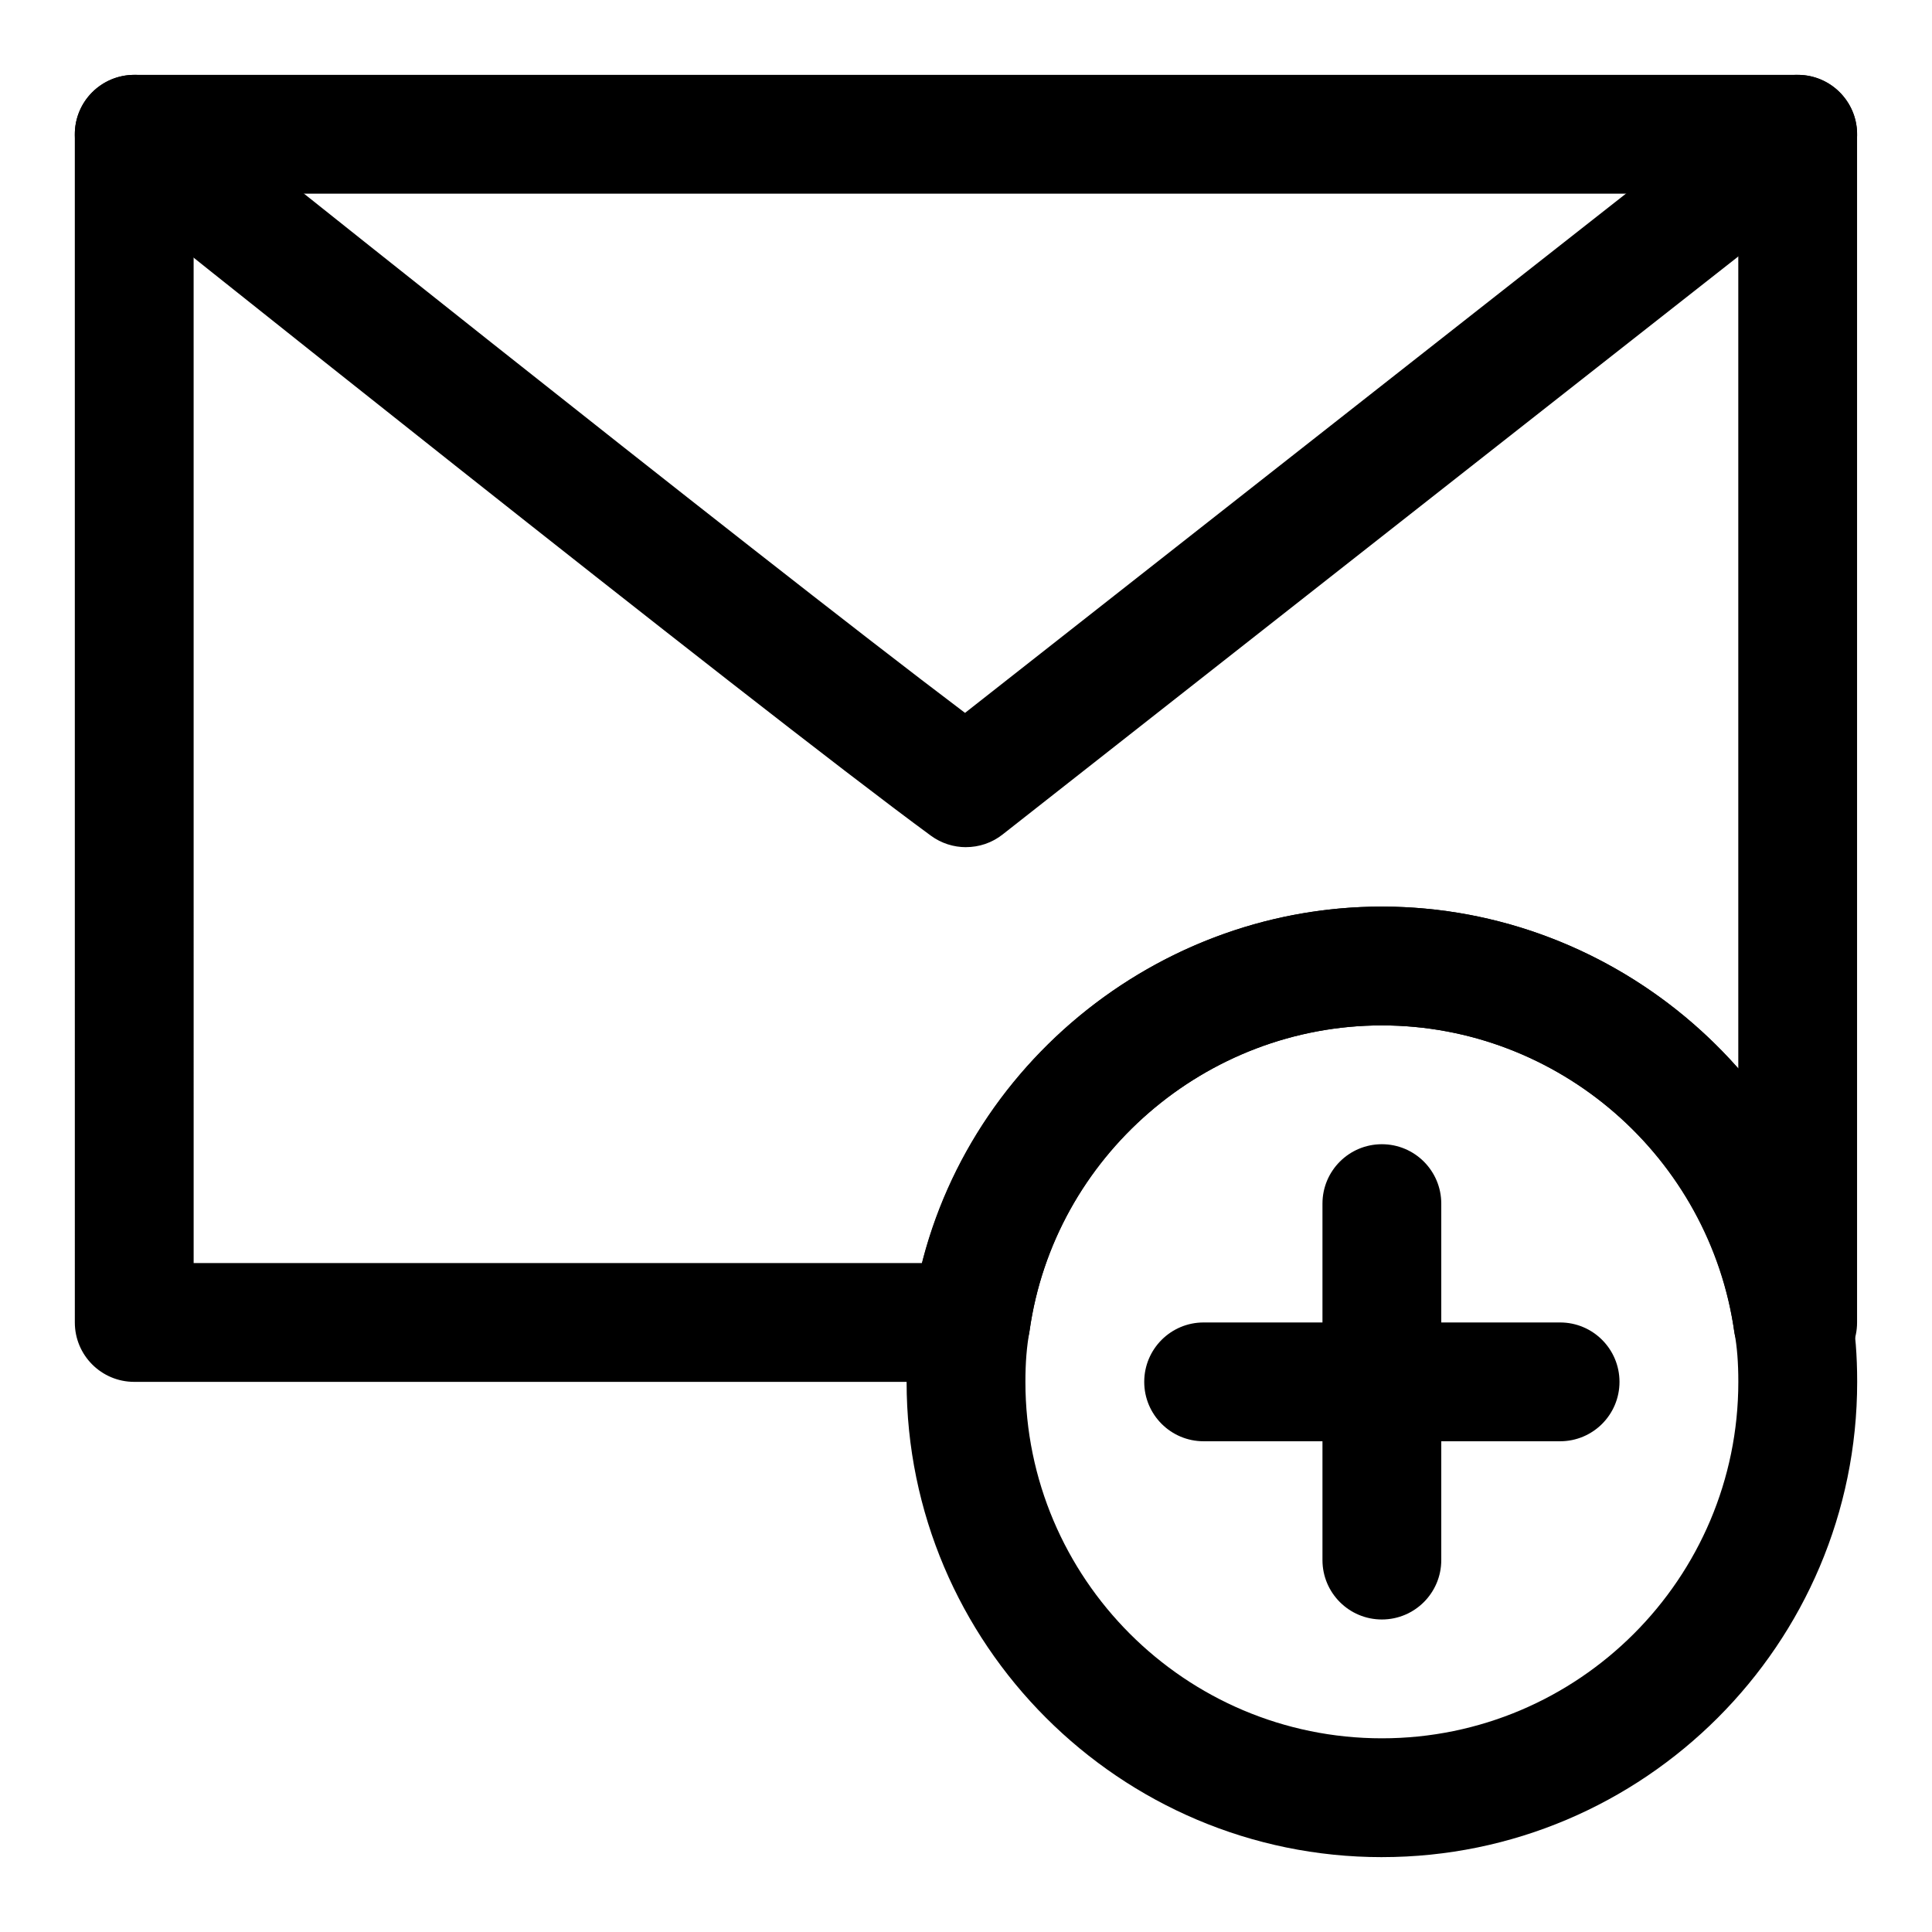
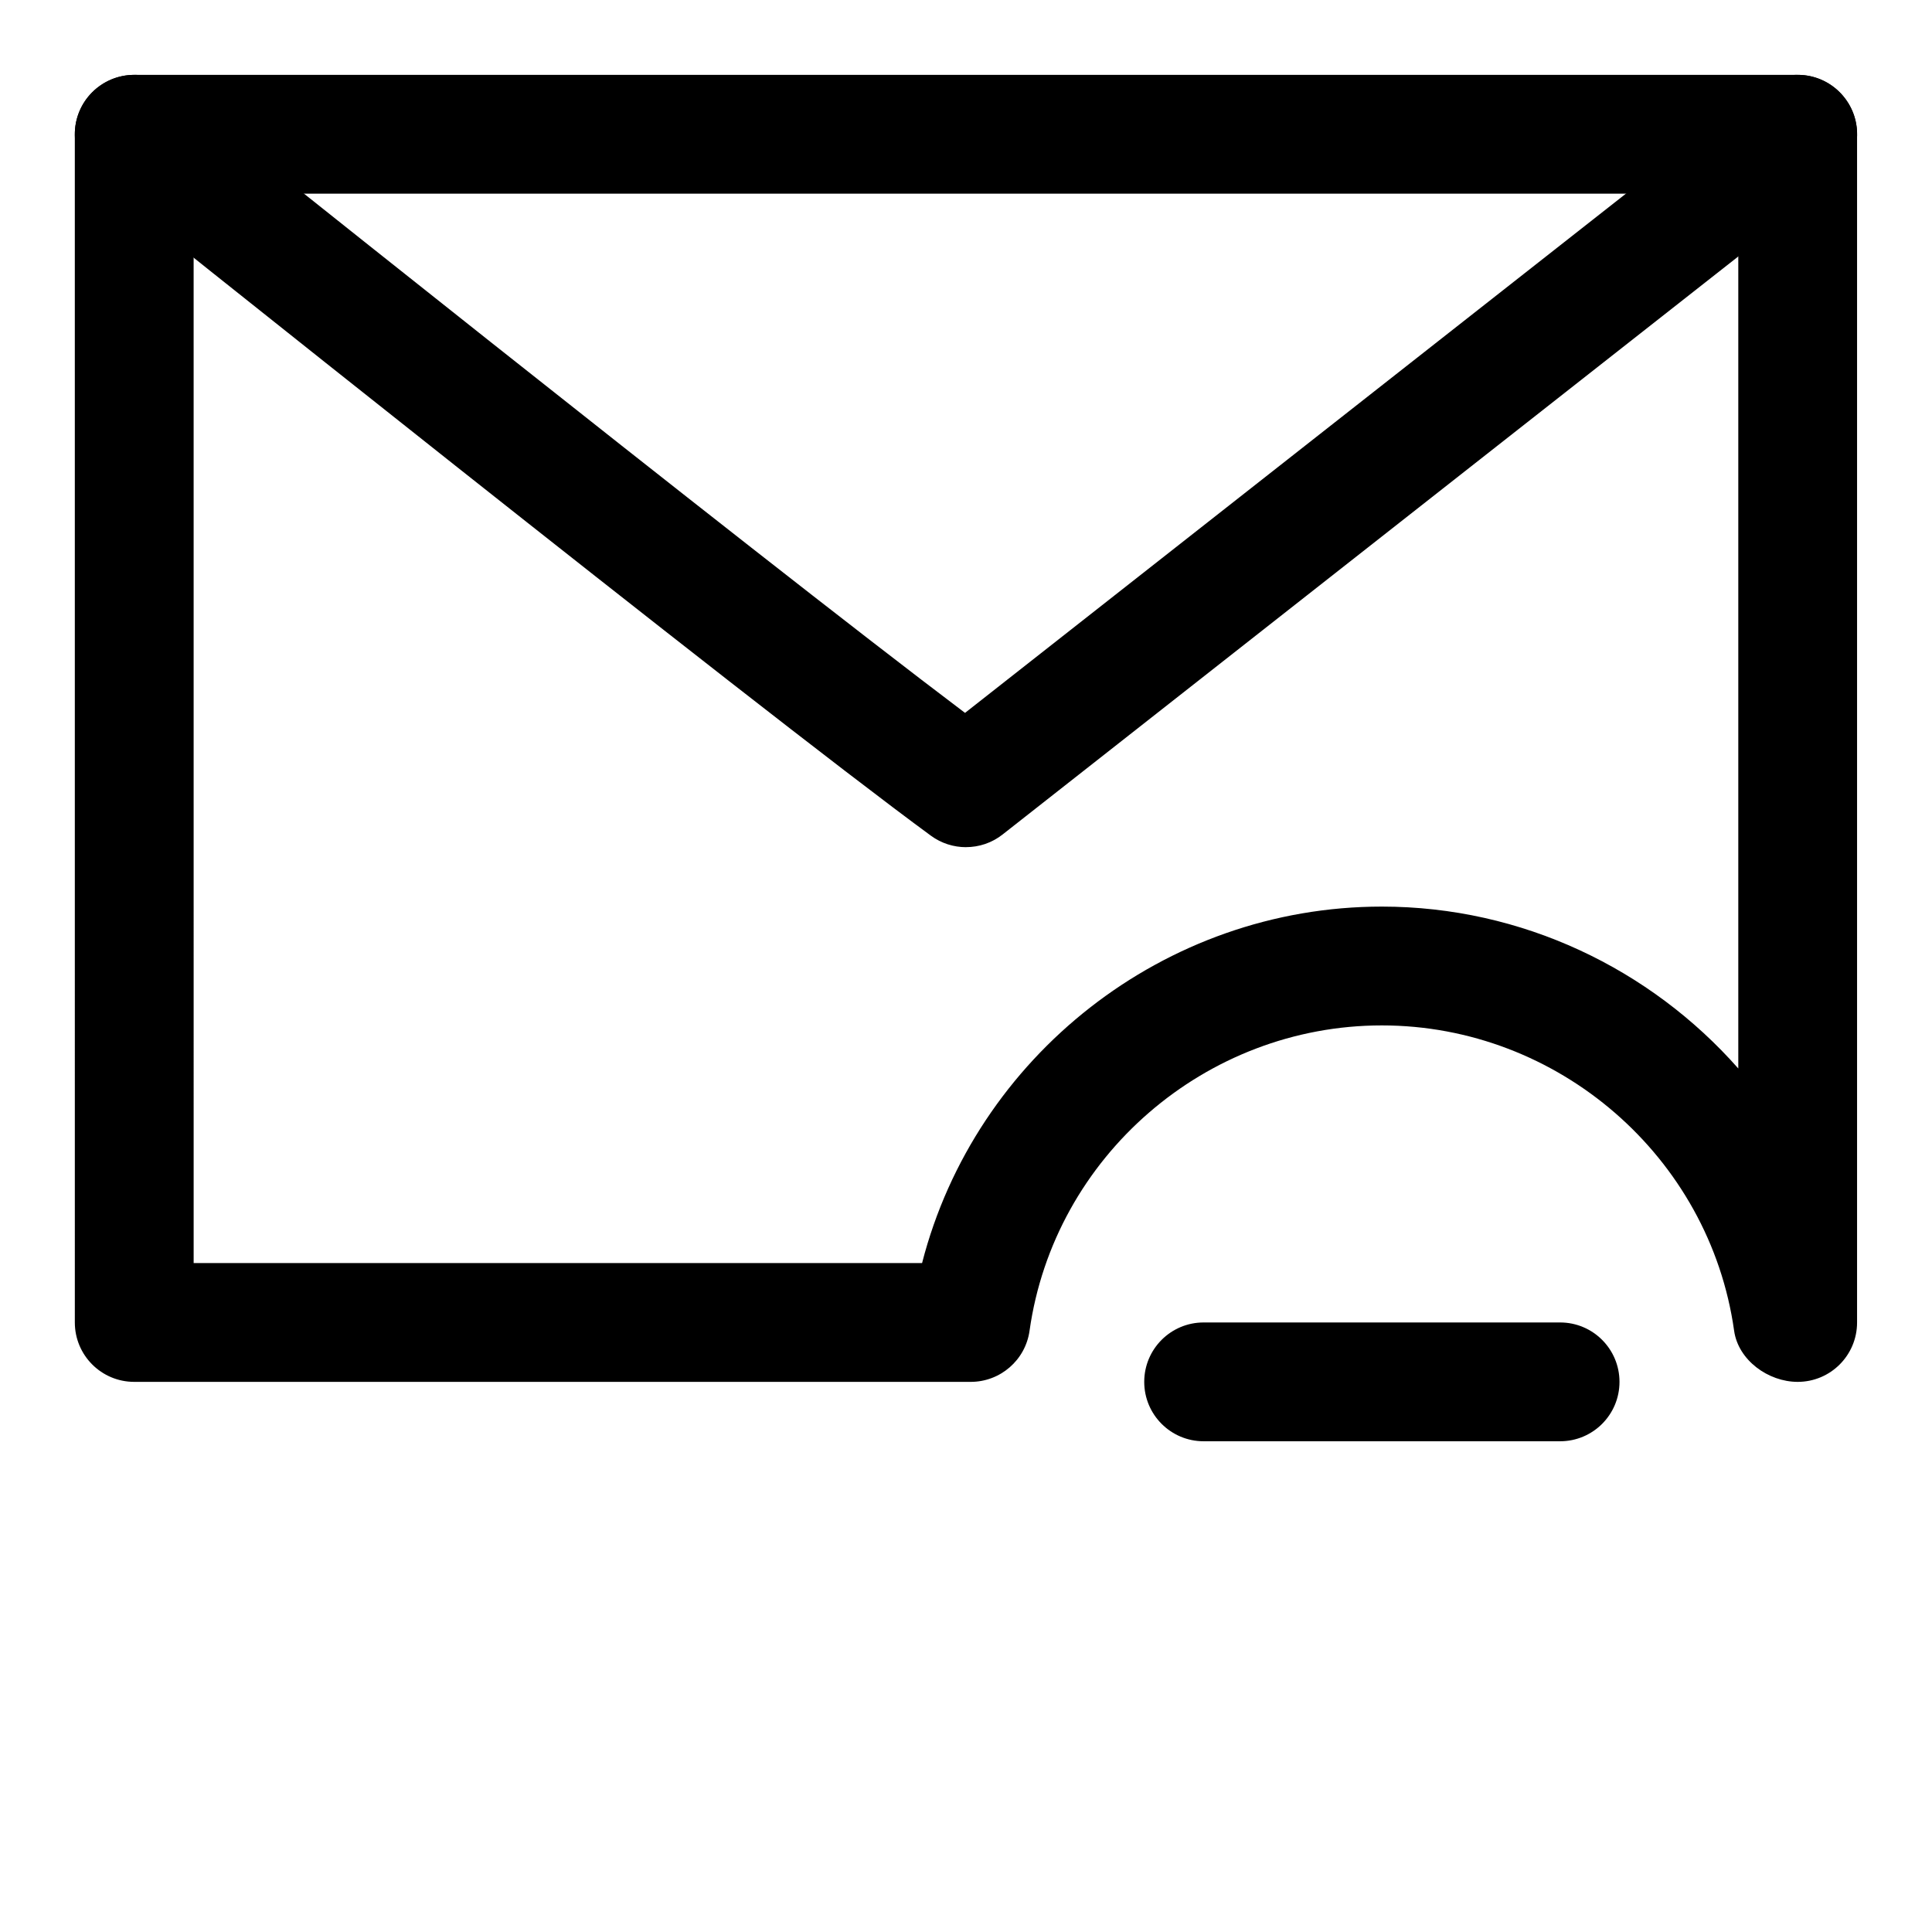
<svg xmlns="http://www.w3.org/2000/svg" fill="#000000" width="800px" height="800px" version="1.1" viewBox="144 144 512 512">
  <g>
    <path d="m620.41 510.21c-7.84 0-15.762-5.777-16.848-13.539-6.5-46.148-46.648-80.926-93.359-80.926-46.711 0-86.859 34.777-93.363 80.926-1.086 7.762-7.746 13.539-15.586 13.539h-221.68c-8.707 0-15.742-7.055-15.742-15.742l-0.004-314.88c0-8.691 7.039-15.742 15.742-15.742h440.83c8.707 0 15.742 7.055 15.742 15.742v314.88c0.008 8.688-7.031 15.742-15.738 15.742zm-425.09-31.488h193.04c14.059-54.711 64.188-94.465 121.84-94.465 37.156 0 71.195 16.516 94.465 42.902v-231.83h-409.35z" />
    <path d="m400 368.51c-3.258 0-6.535-1.008-9.32-3.055-46.949-34.434-213.85-167.91-220.94-173.58-6.785-5.434-7.887-15.336-2.457-22.137 5.465-6.769 15.352-7.887 22.137-2.457 1.621 1.309 153.61 122.87 210.32 165.64l210.94-165.72c6.879-5.383 16.734-4.188 22.105 2.644 5.383 6.832 4.188 16.734-2.644 22.105l-220.42 173.18c-2.848 2.254-6.281 3.371-9.727 3.371z" />
-     <path d="m510.21 636.16c-69.445 0-125.95-56.504-125.95-125.95 0-7.102 0.504-13.211 1.543-18.672 8.566-60.852 62.094-107.28 124.41-107.28 62.316 0 115.84 46.43 124.54 108 0.914 4.738 1.418 10.848 1.418 17.949 0 69.445-56.508 125.95-125.95 125.95zm0-220.42c-46.711 0-86.859 34.777-93.363 80.926-0.77 4.234-1.102 8.422-1.102 13.539 0 52.098 42.367 94.465 94.465 94.465 52.098 0 94.465-42.367 94.465-94.465 0-5.117-0.332-9.305-0.992-12.816-6.613-46.871-46.762-81.648-93.473-81.648z" />
-     <path d="m510.21 573.18c-8.707 0-15.742-7.055-15.742-15.742v-94.465c0-8.691 7.039-15.742 15.742-15.742 8.707 0 15.742 7.055 15.742 15.742v94.465c0 8.688-7.035 15.742-15.742 15.742z" />
    <path d="m557.44 525.95h-94.465c-8.707 0-15.742-7.055-15.742-15.742 0-8.691 7.039-15.742 15.742-15.742h94.465c8.707 0 15.742 7.055 15.742 15.742 0.004 8.691-7.035 15.742-15.742 15.742z" />
  </g>
</svg>